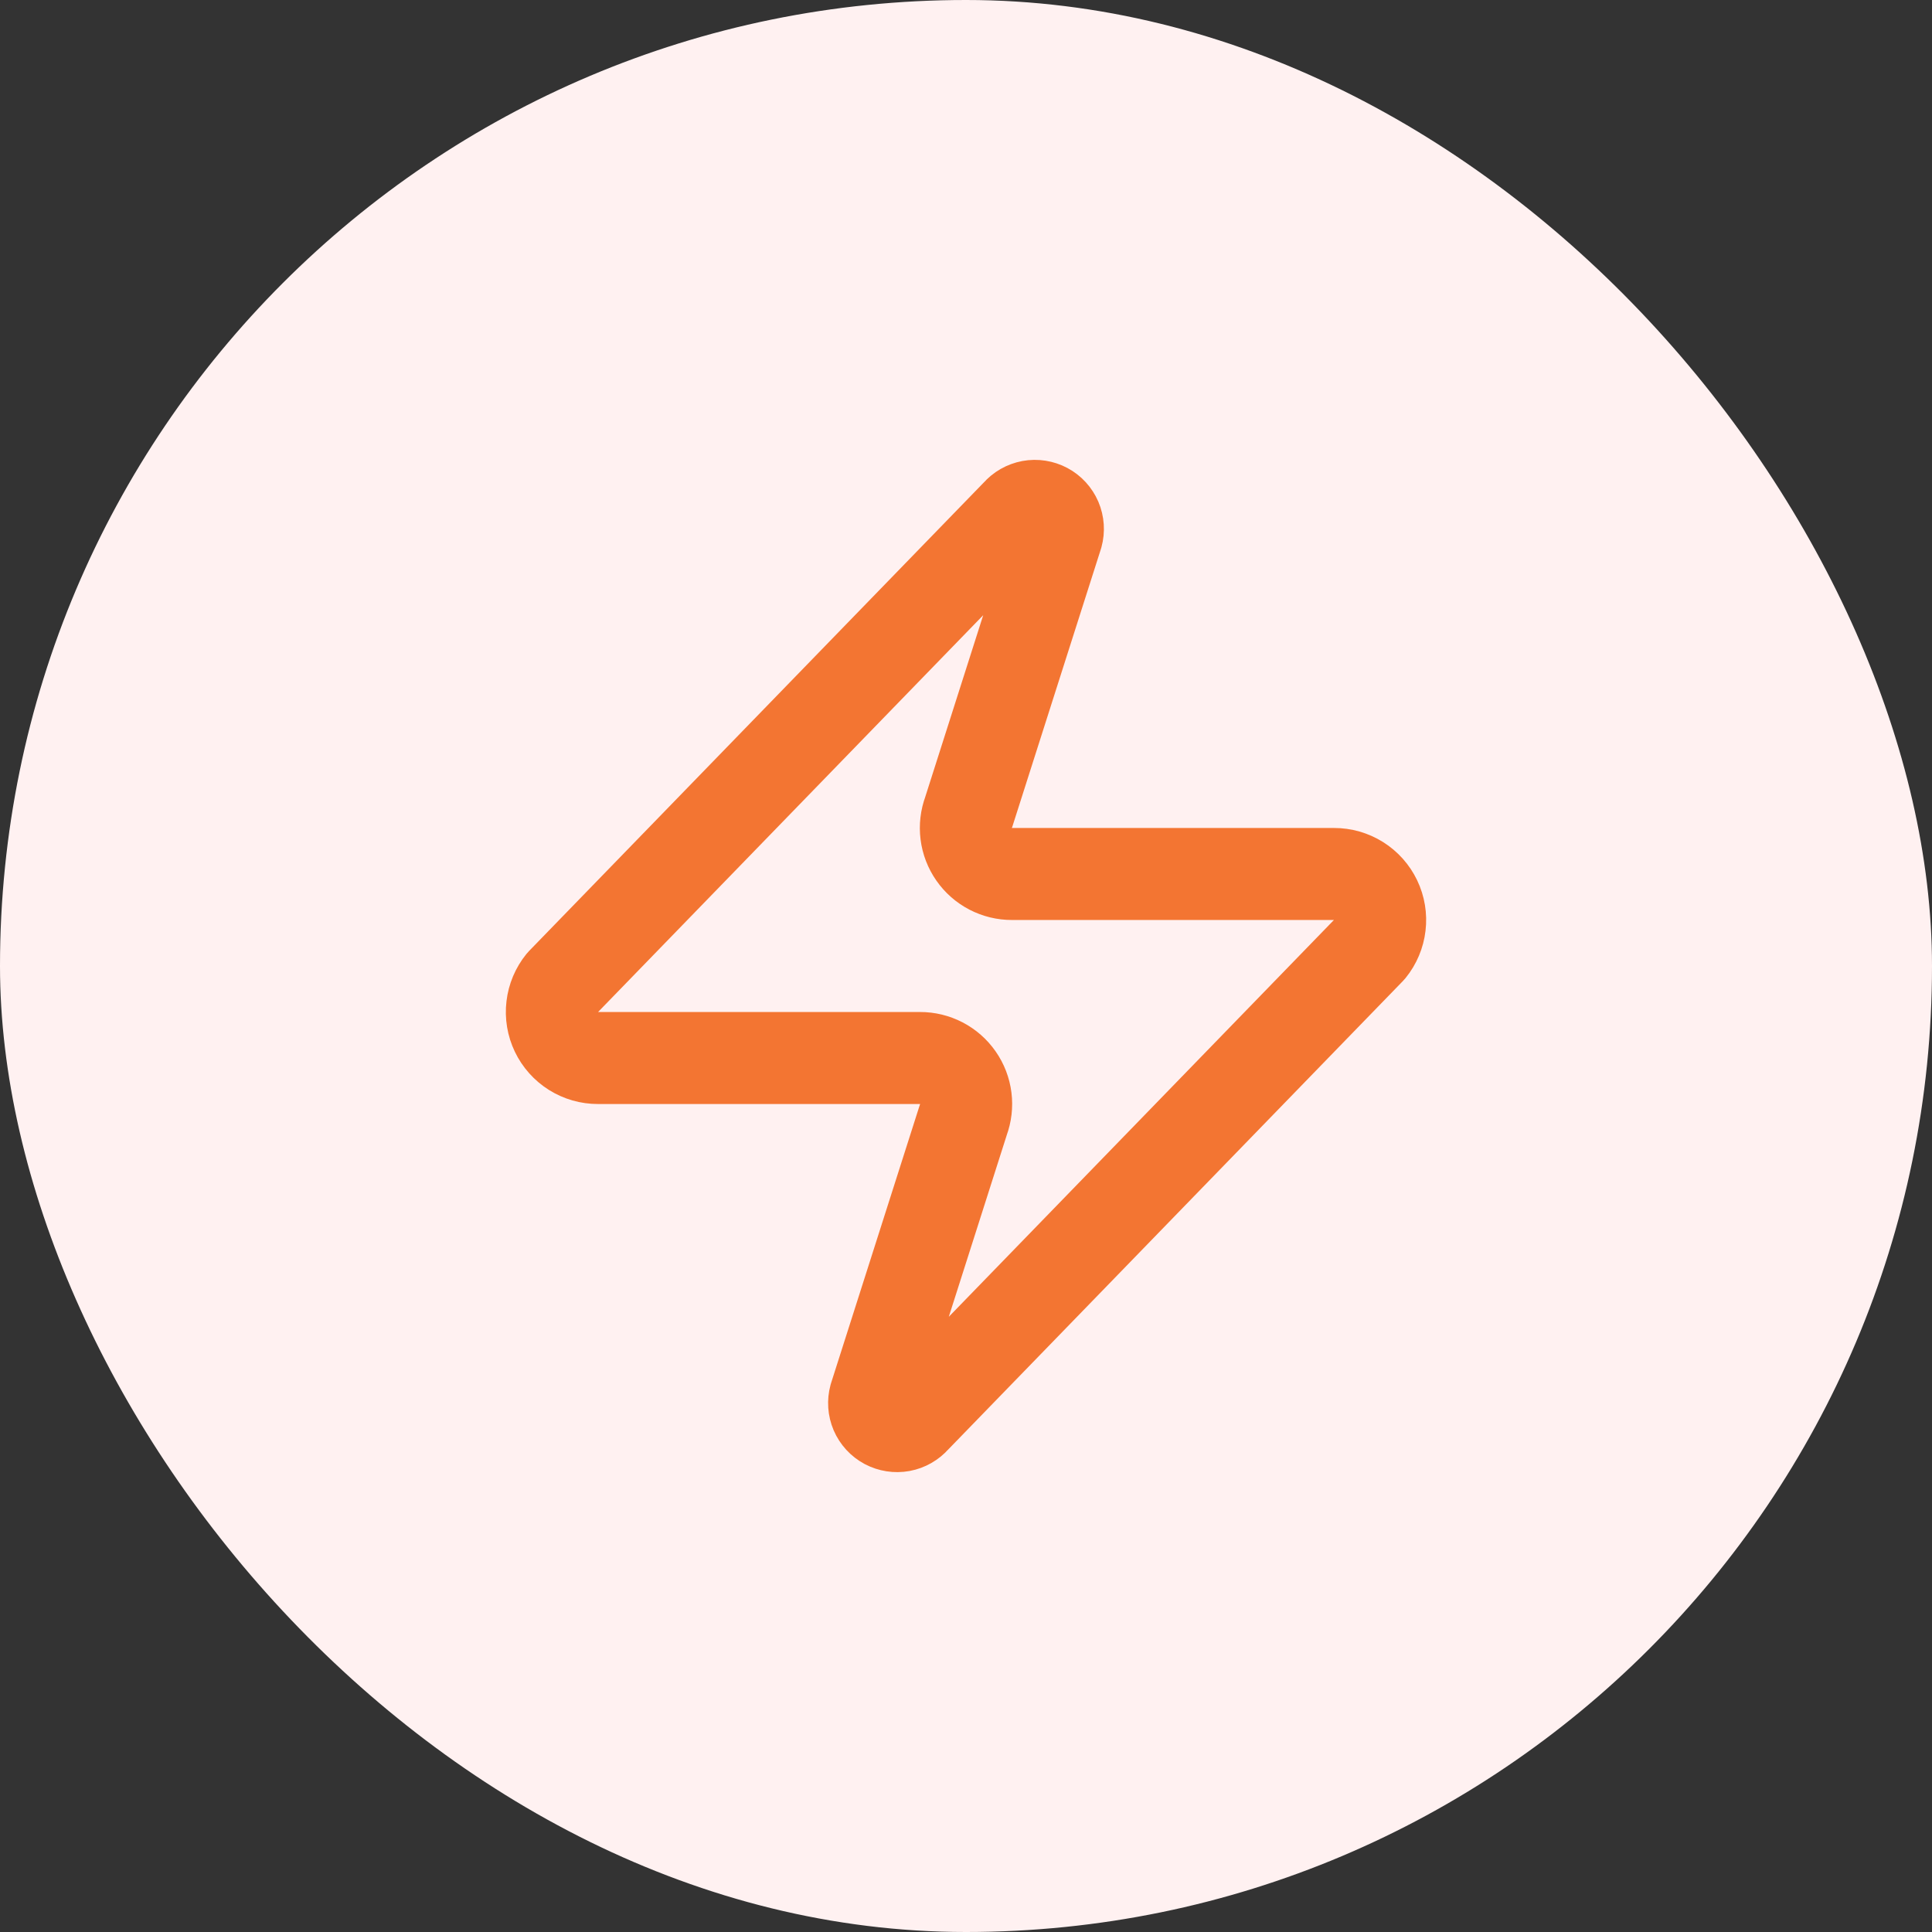
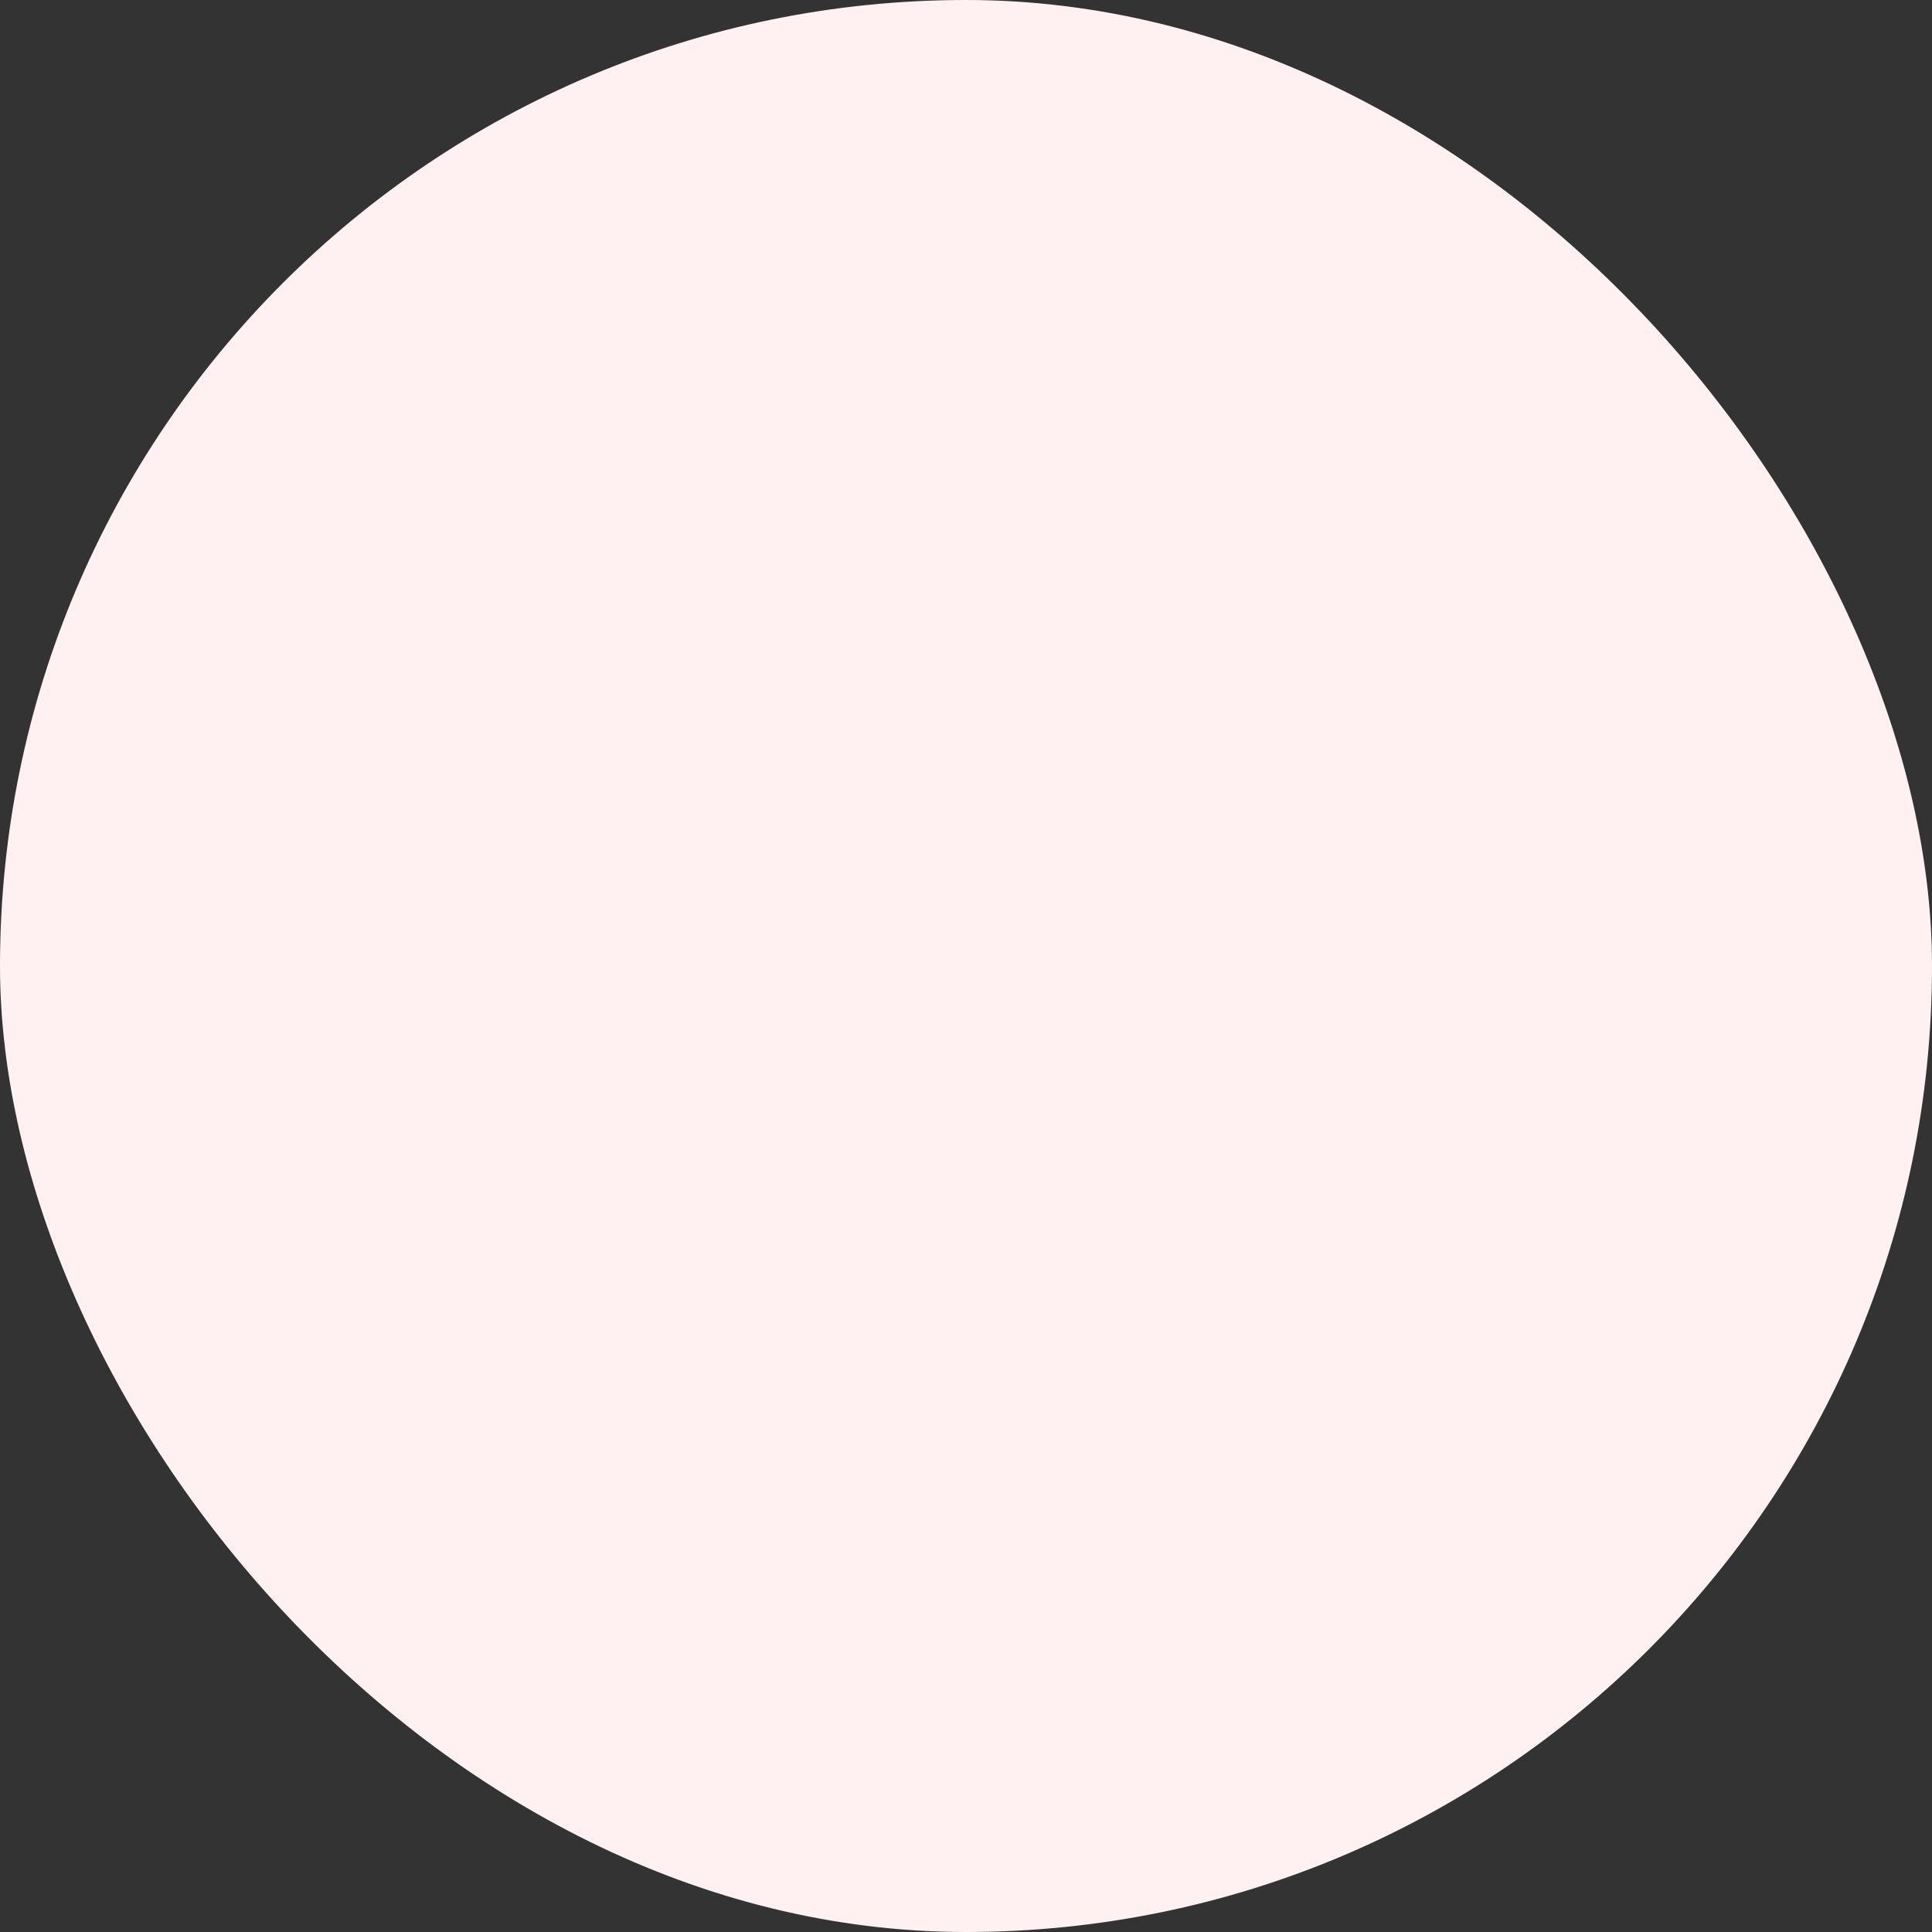
<svg xmlns="http://www.w3.org/2000/svg" width="56" height="56" viewBox="0 0 56 56" fill="none">
  <rect x="0" y="0" width="56" height="56" fill="#333333" stroke="none" />
  <rect width="56" height="56" rx="28" fill="#FFF1F1" />
-   <path d="M17.333 30.667C17.081 30.668 16.834 30.597 16.62 30.463C16.406 30.328 16.235 30.137 16.126 29.909C16.017 29.681 15.975 29.427 16.005 29.177C16.034 28.926 16.134 28.689 16.293 28.493L29.493 14.893C29.592 14.779 29.727 14.702 29.876 14.674C30.025 14.647 30.178 14.671 30.312 14.742C30.445 14.813 30.55 14.928 30.61 15.067C30.669 15.206 30.68 15.361 30.64 15.507L28.08 23.533C28.005 23.735 27.979 23.953 28.006 24.167C28.033 24.381 28.111 24.585 28.235 24.762C28.358 24.939 28.522 25.083 28.714 25.183C28.905 25.282 29.118 25.334 29.333 25.333H38.667C38.919 25.332 39.166 25.403 39.38 25.537C39.594 25.672 39.765 25.863 39.874 26.091C39.983 26.319 40.025 26.573 39.995 26.823C39.966 27.074 39.866 27.311 39.707 27.507L26.507 41.107C26.408 41.221 26.273 41.298 26.124 41.326C25.975 41.353 25.822 41.329 25.688 41.258C25.555 41.187 25.45 41.072 25.39 40.933C25.331 40.794 25.32 40.639 25.36 40.493L27.92 32.467C27.995 32.265 28.021 32.047 27.994 31.833C27.967 31.619 27.889 31.415 27.765 31.238C27.642 31.061 27.478 30.917 27.286 30.817C27.095 30.718 26.882 30.666 26.667 30.667H17.333Z" stroke="#F37532" stroke-width="2.667" stroke-linecap="round" stroke-linejoin="round" />
</svg>